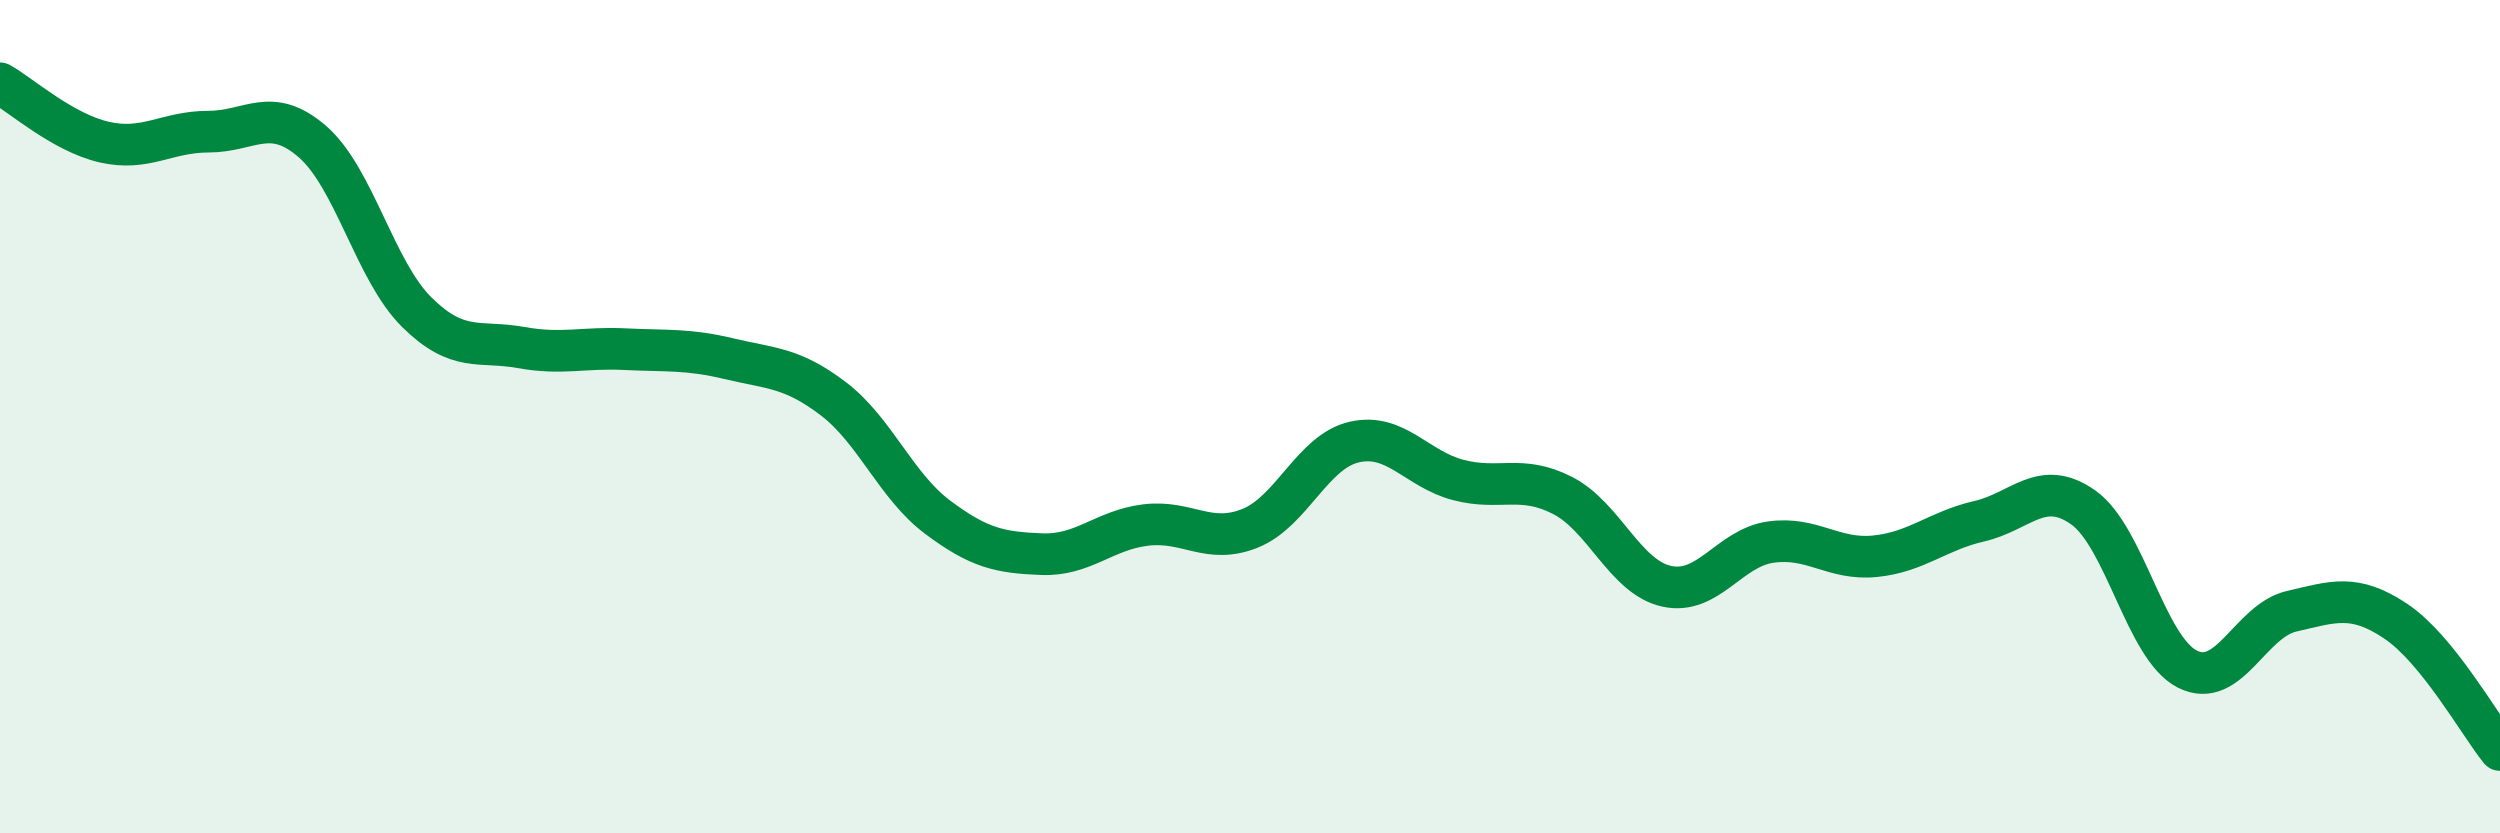
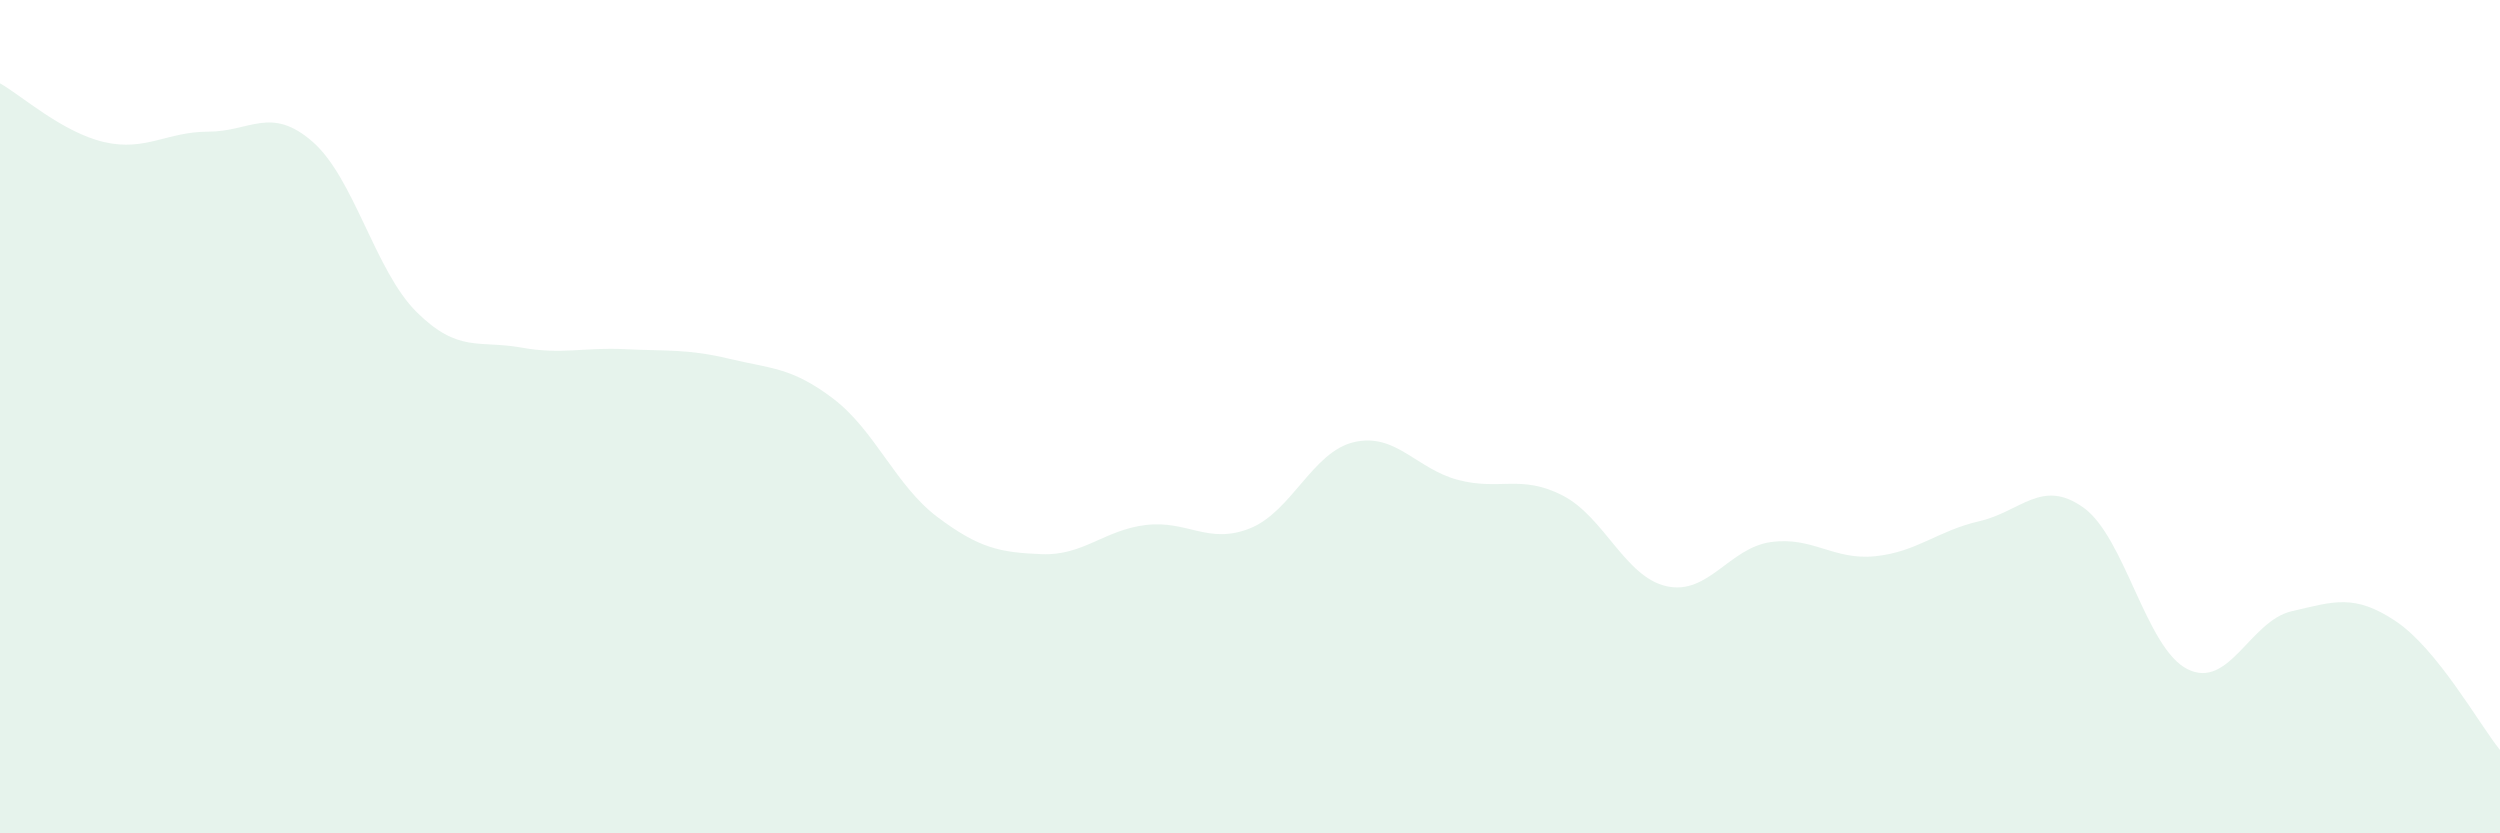
<svg xmlns="http://www.w3.org/2000/svg" width="60" height="20" viewBox="0 0 60 20">
  <path d="M 0,2 C 0.5,2.28 1.5,3.18 2.5,3.41 C 3.5,3.64 4,3.16 5,3.16 C 6,3.16 6.5,2.53 7.5,3.4 C 8.5,4.27 9,6.5 10,7.49 C 11,8.48 11.5,8.16 12.5,8.34 C 13.5,8.52 14,8.33 15,8.38 C 16,8.43 16.5,8.37 17.5,8.61 C 18.5,8.85 19,8.81 20,9.57 C 21,10.33 21.5,11.66 22.5,12.41 C 23.5,13.16 24,13.26 25,13.3 C 26,13.34 26.5,12.72 27.5,12.6 C 28.5,12.48 29,13.08 30,12.68 C 31,12.28 31.5,10.84 32.5,10.61 C 33.5,10.38 34,11.26 35,11.52 C 36,11.78 36.5,11.38 37.5,11.89 C 38.5,12.4 39,13.85 40,14.07 C 41,14.29 41.5,13.15 42.5,13.01 C 43.5,12.87 44,13.45 45,13.35 C 46,13.25 46.5,12.74 47.5,12.51 C 48.5,12.28 49,11.47 50,12.18 C 51,12.89 51.5,15.56 52.5,16.06 C 53.5,16.56 54,14.9 55,14.67 C 56,14.44 56.5,14.24 57.5,14.91 C 58.5,15.58 59.5,17.38 60,18L60 20L0 20Z" fill="#008740" opacity="0.1" stroke-linecap="round" stroke-linejoin="round" />
-   <path d="M 0,2 C 0.5,2.28 1.5,3.18 2.5,3.41 C 3.5,3.64 4,3.16 5,3.16 C 6,3.16 6.5,2.53 7.5,3.4 C 8.5,4.27 9,6.5 10,7.49 C 11,8.48 11.5,8.16 12.5,8.34 C 13.5,8.52 14,8.33 15,8.38 C 16,8.43 16.5,8.37 17.5,8.61 C 18.5,8.85 19,8.81 20,9.57 C 21,10.33 21.5,11.66 22.5,12.41 C 23.5,13.16 24,13.26 25,13.3 C 26,13.34 26.5,12.72 27.5,12.6 C 28.5,12.48 29,13.08 30,12.68 C 31,12.28 31.5,10.84 32.5,10.61 C 33.5,10.38 34,11.26 35,11.52 C 36,11.78 36.5,11.38 37.5,11.89 C 38.5,12.4 39,13.85 40,14.07 C 41,14.29 41.5,13.15 42.5,13.01 C 43.5,12.87 44,13.45 45,13.35 C 46,13.25 46.5,12.74 47.5,12.51 C 48.5,12.28 49,11.47 50,12.18 C 51,12.89 51.5,15.56 52.5,16.06 C 53.5,16.56 54,14.9 55,14.67 C 56,14.44 56.5,14.24 57.5,14.91 C 58.5,15.58 59.5,17.38 60,18" stroke="#008740" stroke-width="1" fill="none" stroke-linecap="round" stroke-linejoin="round" />
</svg>